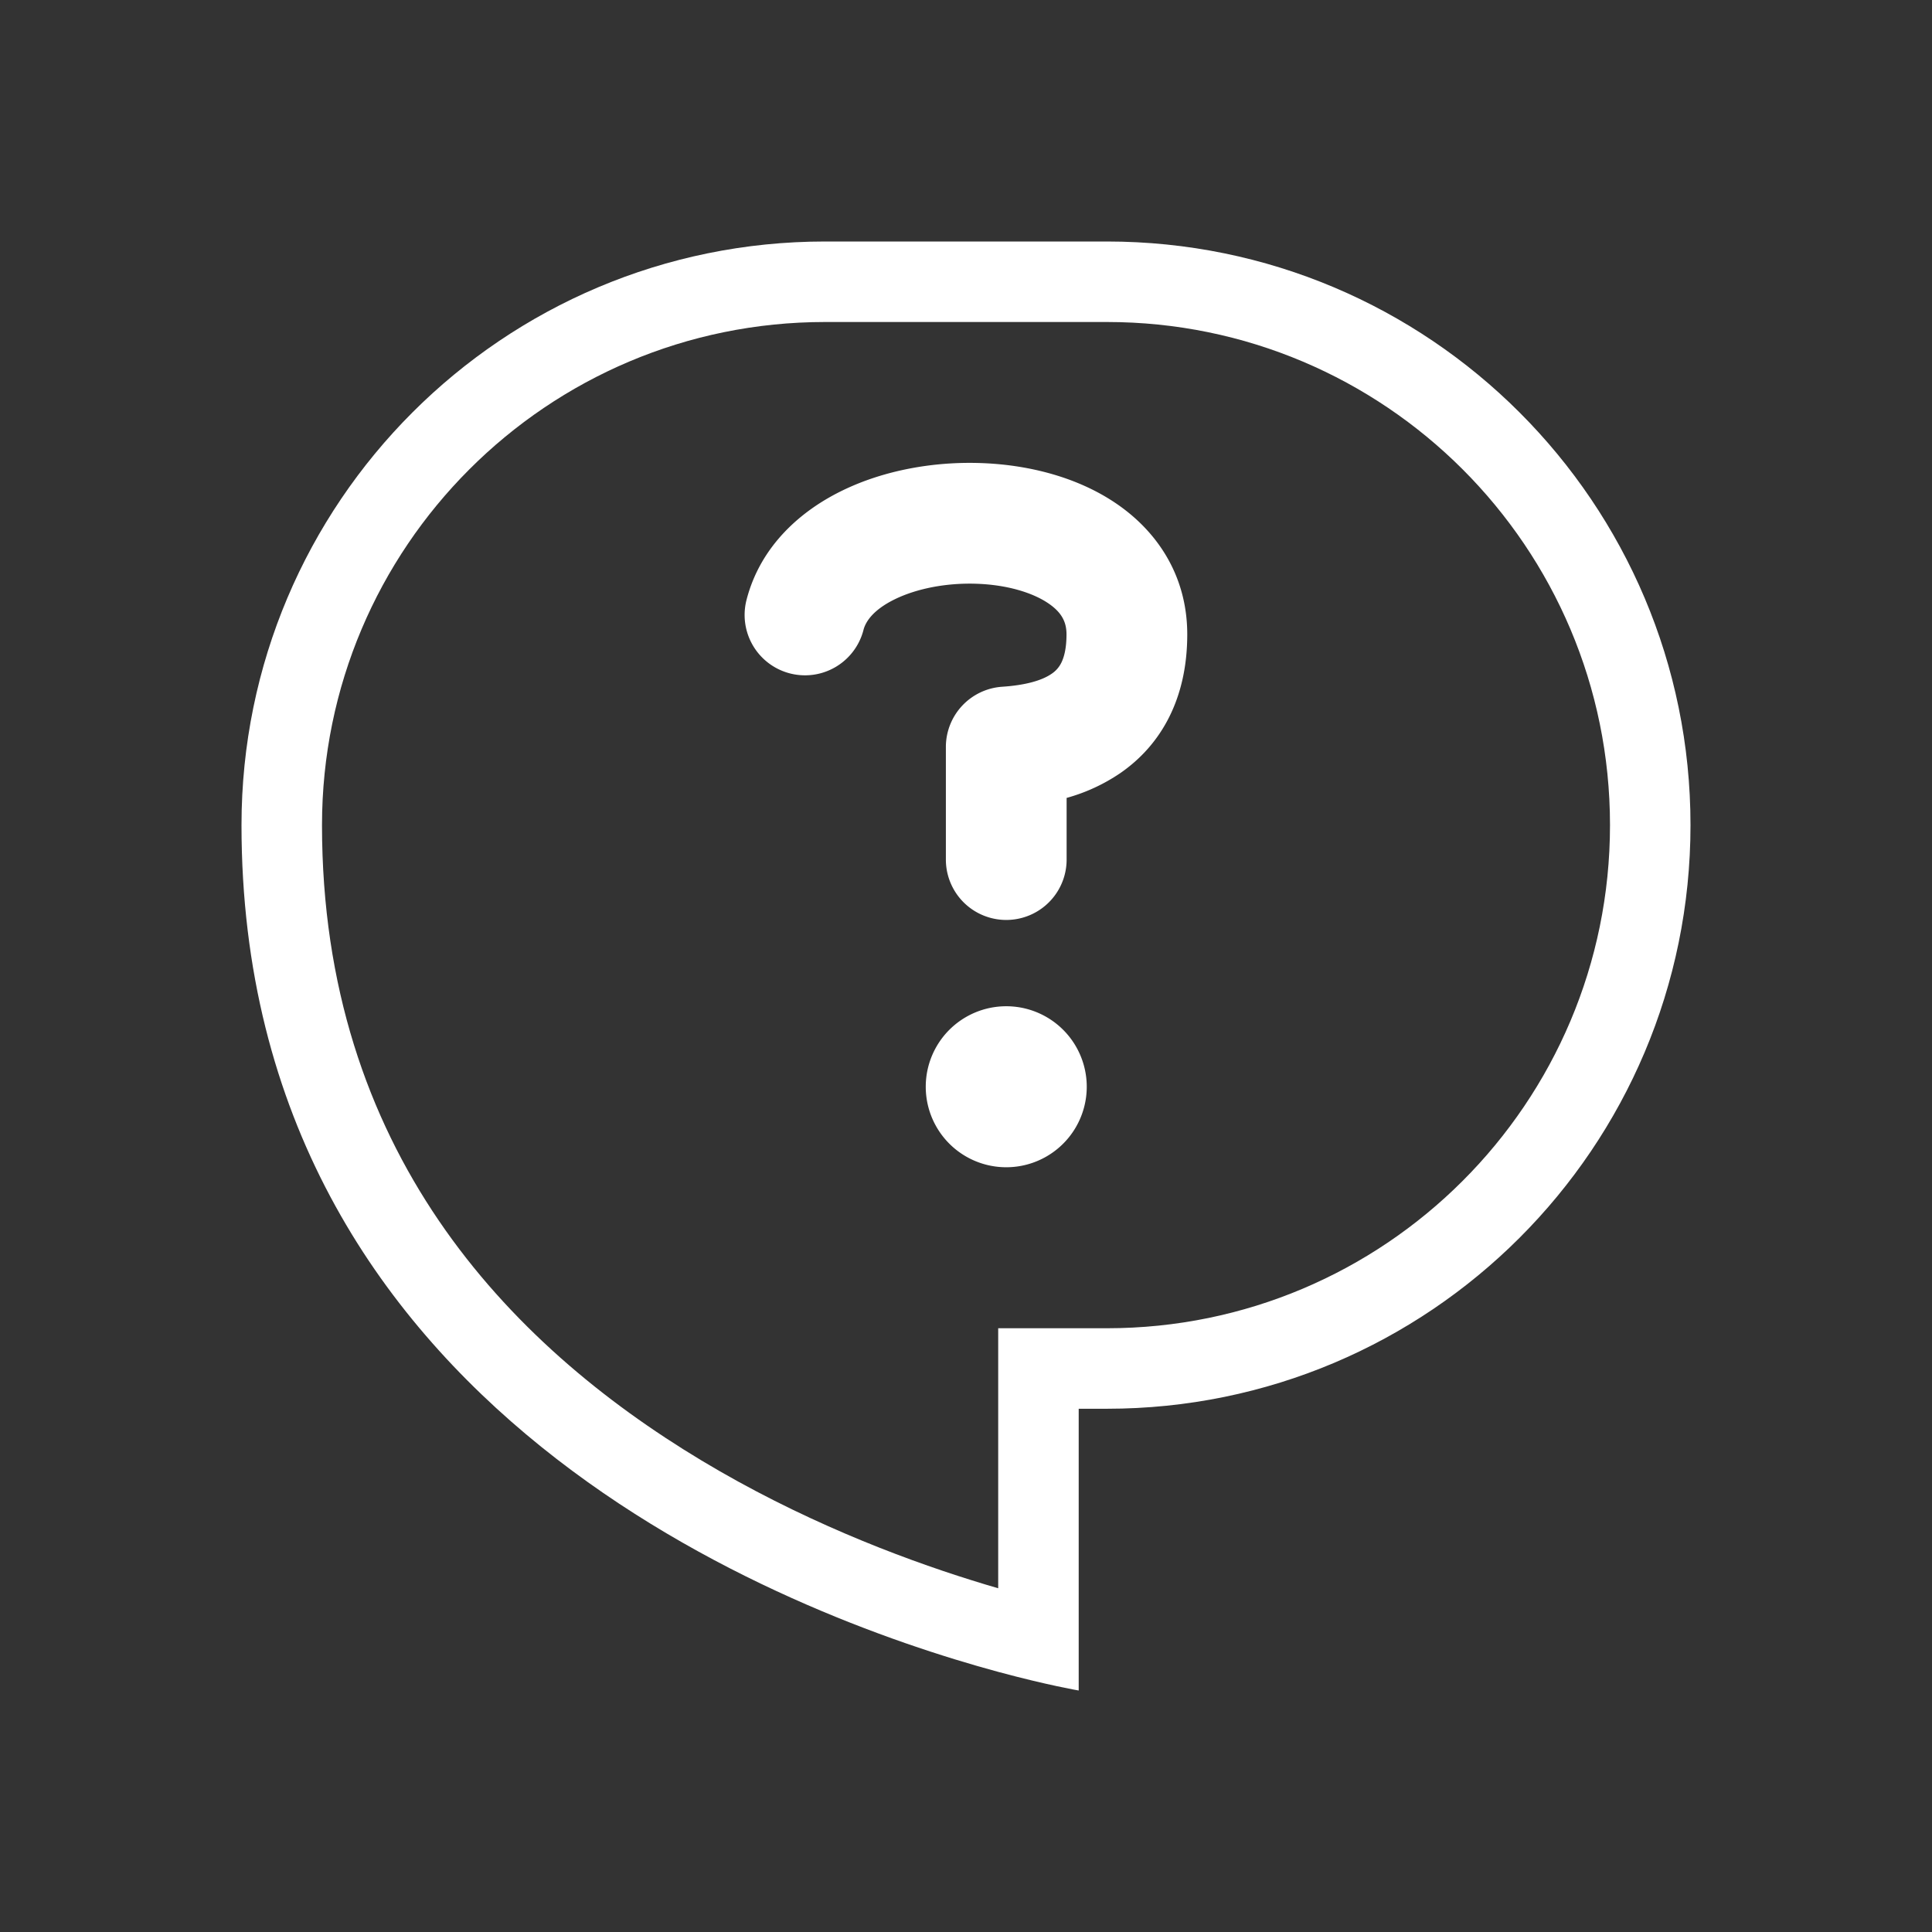
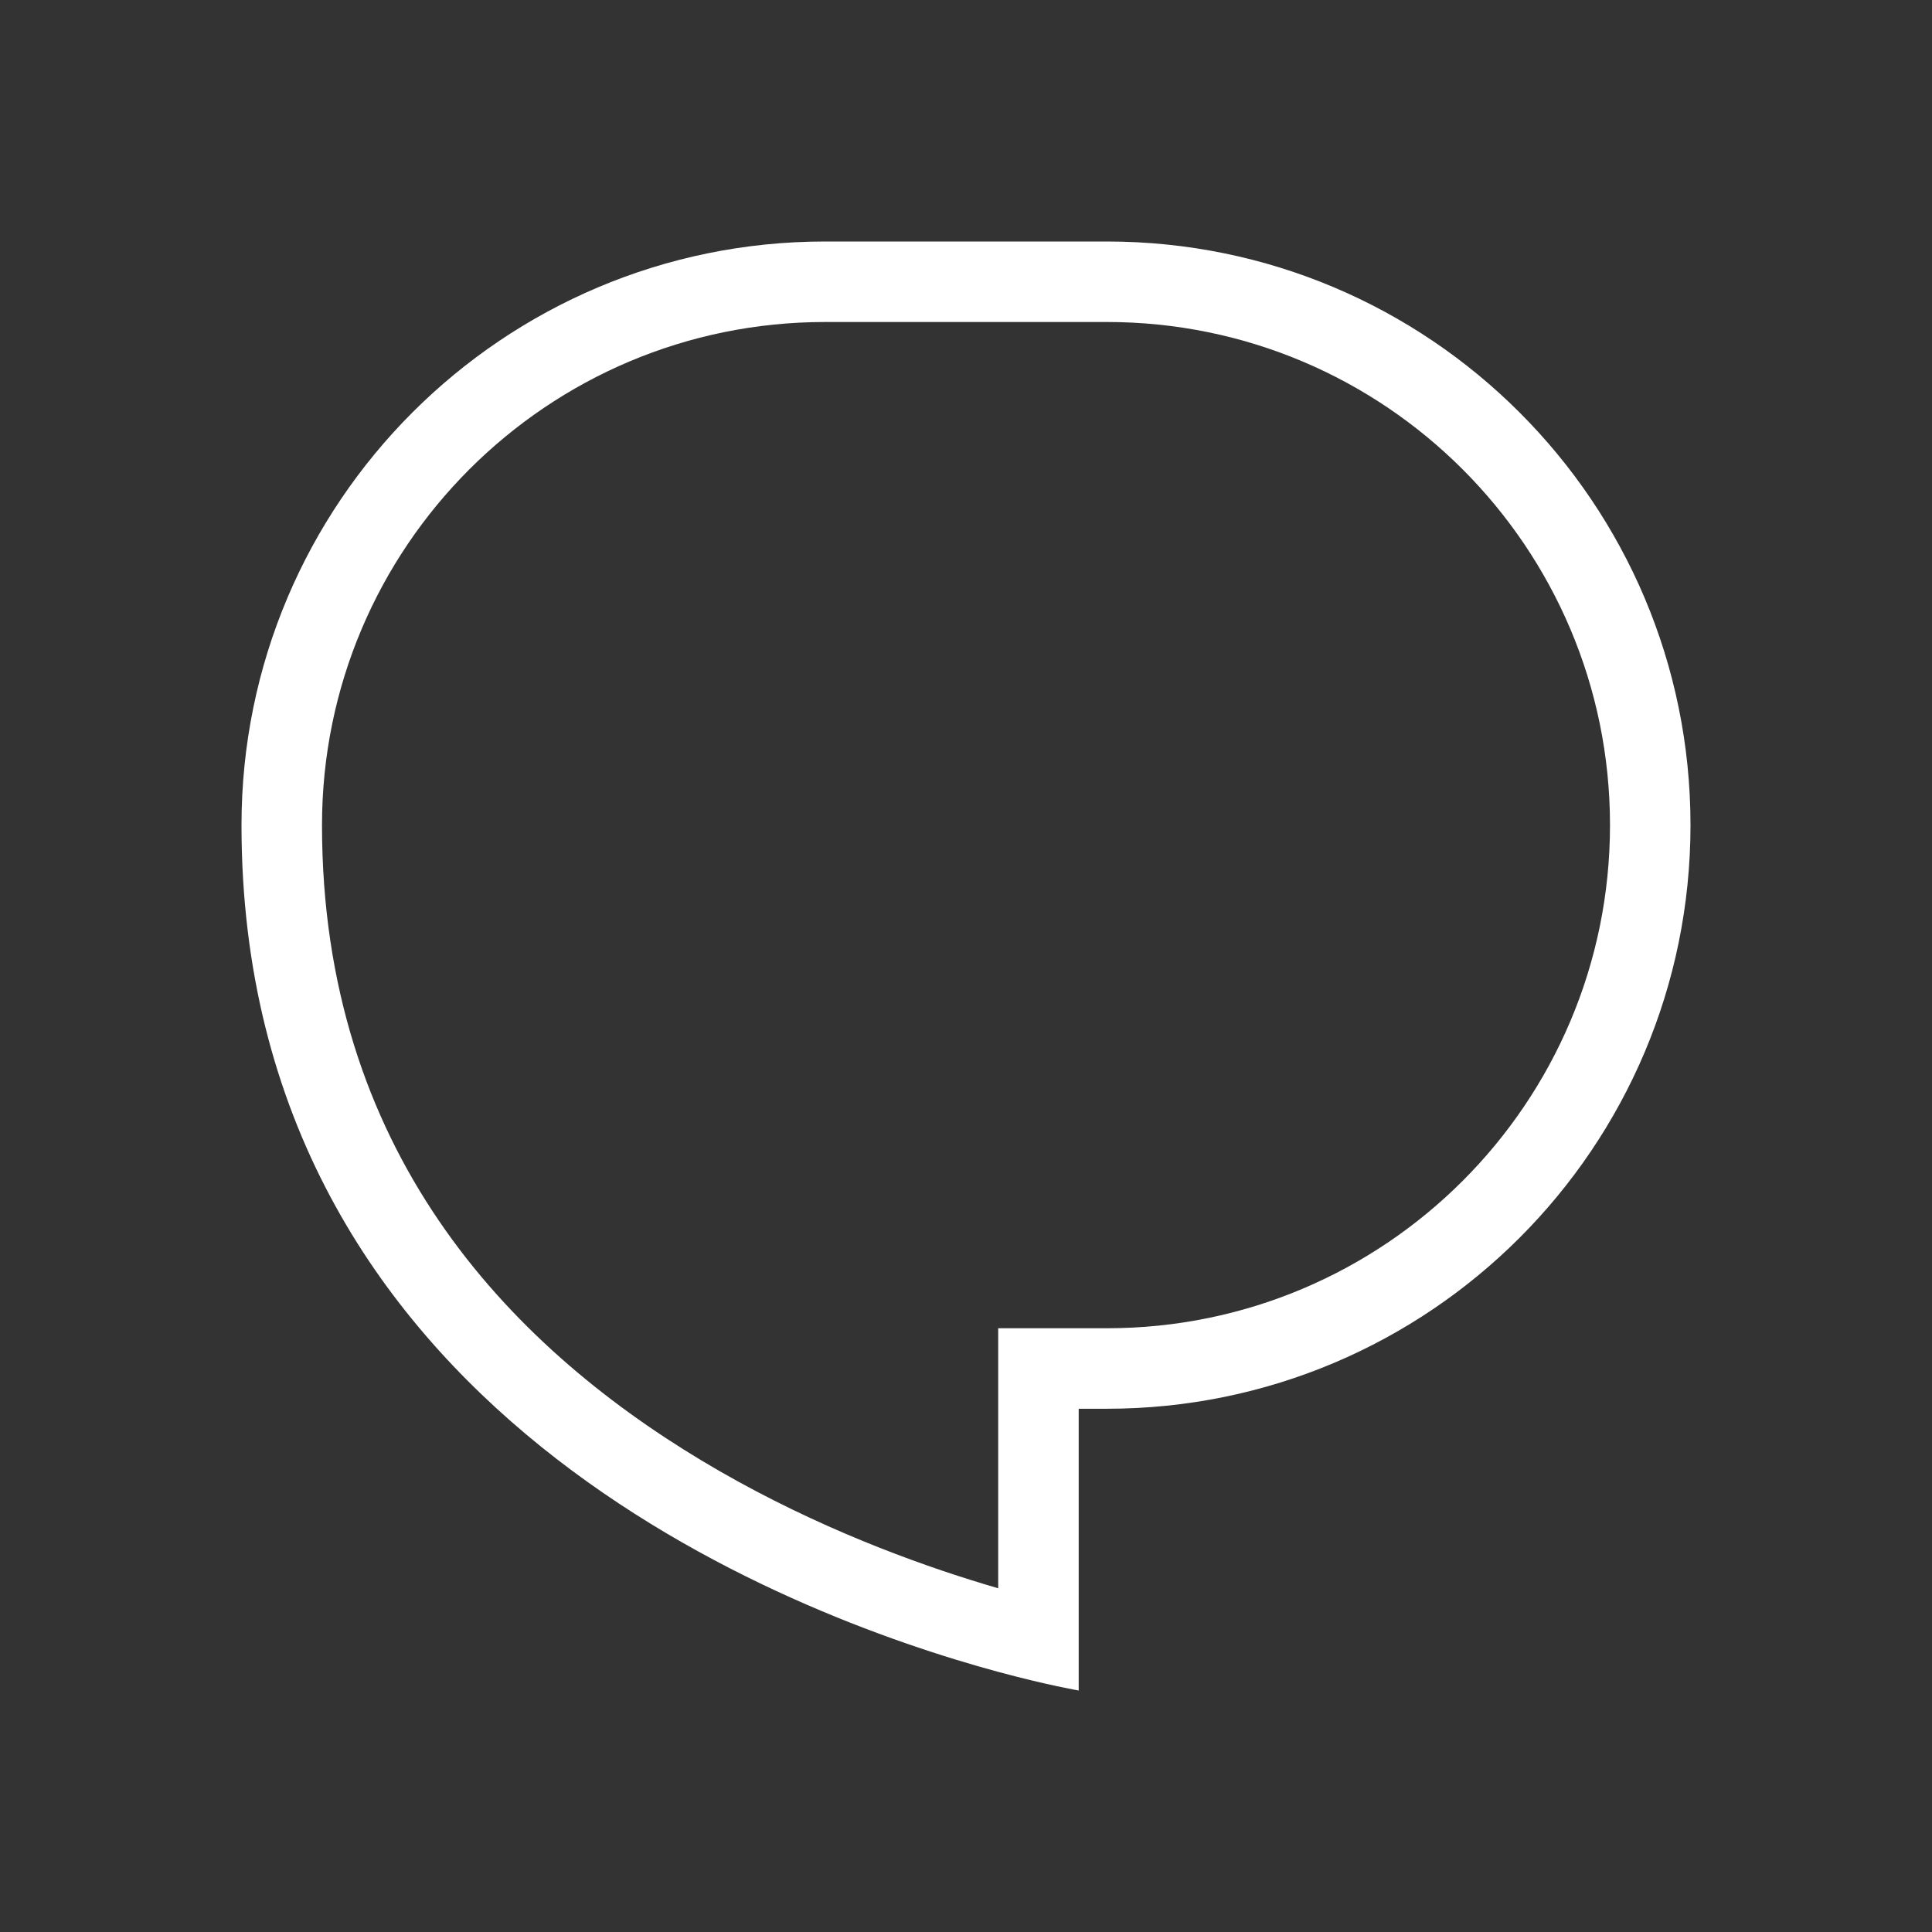
<svg xmlns="http://www.w3.org/2000/svg" width="1em" height="1em" viewBox="0 0 48 48">
  <rect x="0" y="0" width="48" height="48" fill="#333333" stroke="none" />
  <g fill="white">
    <path fill-rule="evenodd" d="M24.8 33h2.7C34.404 33 40 27.404 40 20.5S34.404 8 27.5 8h-7C13.596 8 8 13.596 8 20.5c0 8.06 4.596 12.88 9.43 15.786c2.426 1.458 4.87 2.4 6.717 2.977q.341.107.653.197zm2 9s-.764-.129-2-.463C19.59 40.125 6 35.05 6 20.5C6 12.492 12.492 6 20.5 6h7C35.508 6 42 12.492 42 20.5S35.508 35 27.5 35h-.7z" clip-rule="evenodd" />
-     <path fill-rule="evenodd" d="M27.691 12.482c1.03.684 1.806 1.793 1.806 3.28c0 1.578-.636 2.738-1.667 3.448a4.5 4.5 0 0 1-1.33.614v1.532a1.5 1.5 0 0 1-3 0v-2.797a1.5 1.5 0 0 1 1.4-1.497c.554-.037.974-.147 1.227-.322a.7.7 0 0 0 .24-.272c.06-.12.13-.334.13-.707c0-.312-.122-.552-.467-.782c-.392-.26-1.022-.452-1.779-.476c-.748-.024-1.475.122-2.01.381c-.536.26-.733.552-.788.767a1.5 1.5 0 1 1-2.906-.746c.345-1.341 1.348-2.217 2.386-2.72c1.04-.505 2.263-.718 3.413-.681c1.143.036 2.363.324 3.345.978" clip-rule="evenodd" />
-     <path d="M27 27a2 2 0 1 1-4 0a2 2 0 0 1 4 0" />
  </g>
</svg>